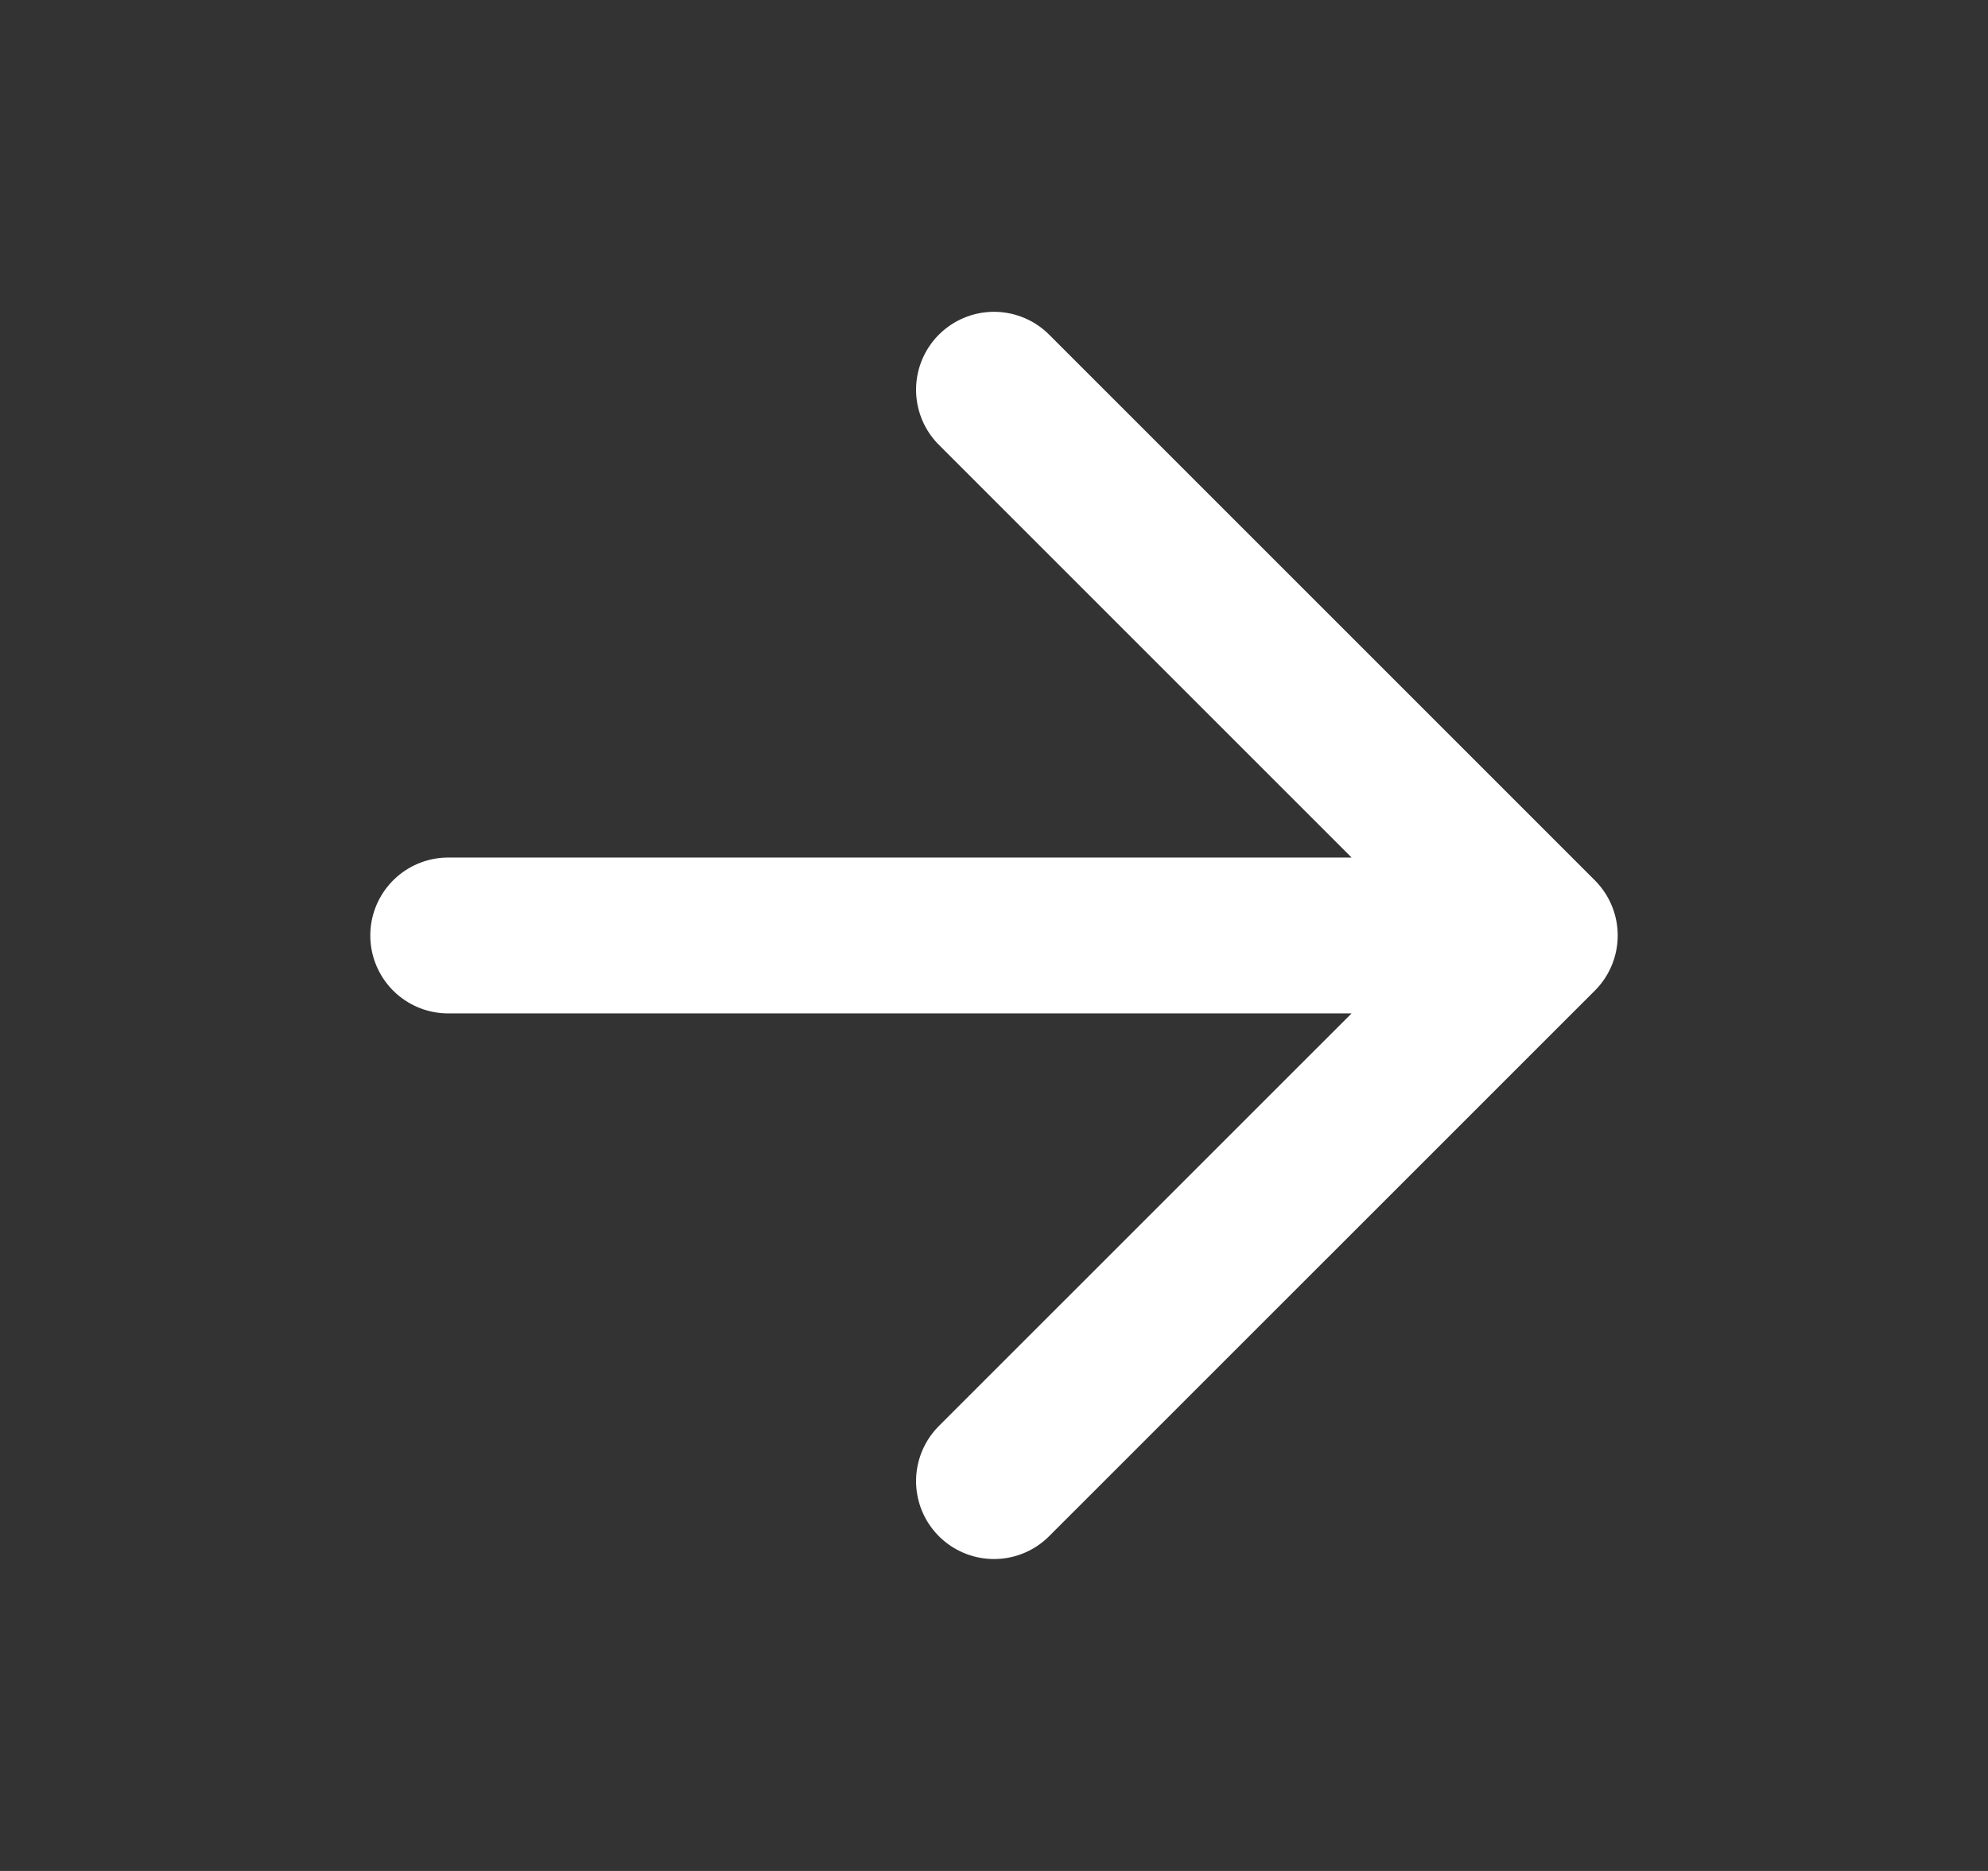
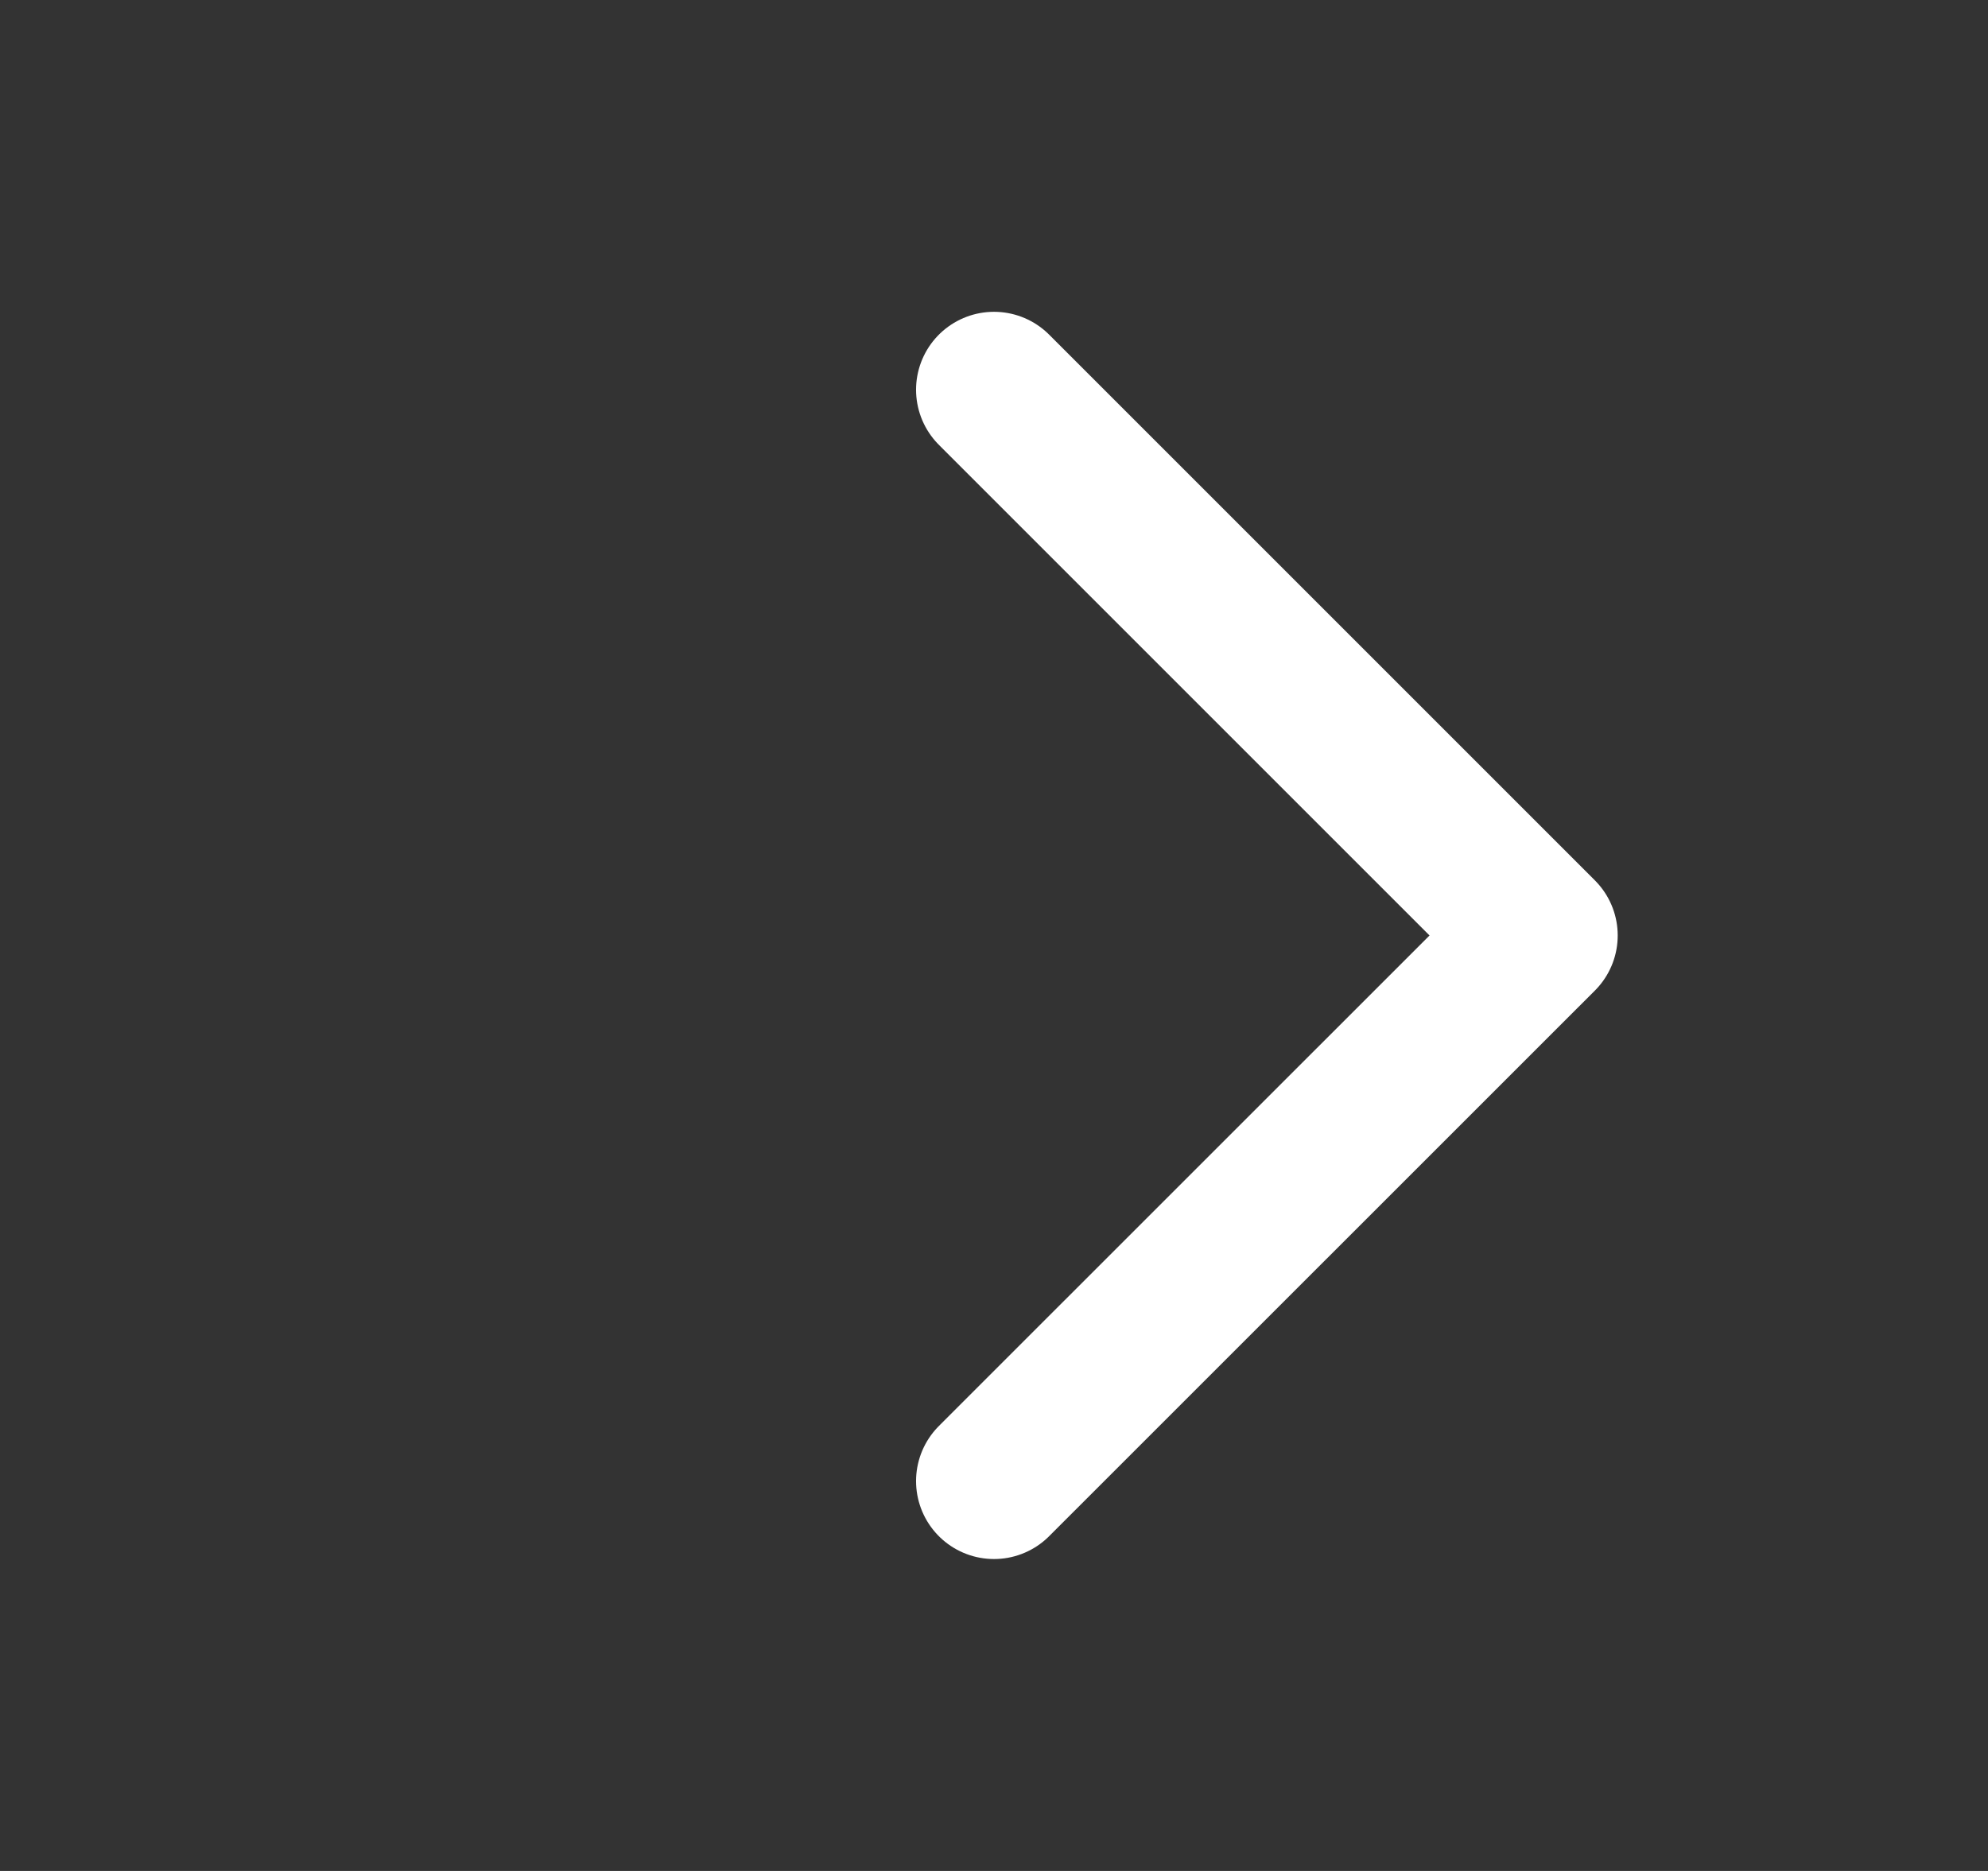
<svg xmlns="http://www.w3.org/2000/svg" fill="none" viewBox="0 0 17 16">
  <rect x="0" y="0" width="17" height="16" fill="#333333" stroke="none" />
-   <path stroke="#fff" stroke-linecap="round" stroke-linejoin="round" stroke-width="1.333" d="M3.833 8h9.334M8.5 3.333 13.167 8 8.5 12.666" />
+   <path stroke="#fff" stroke-linecap="round" stroke-linejoin="round" stroke-width="1.333" d="M3.833 8M8.5 3.333 13.167 8 8.5 12.666" />
</svg>